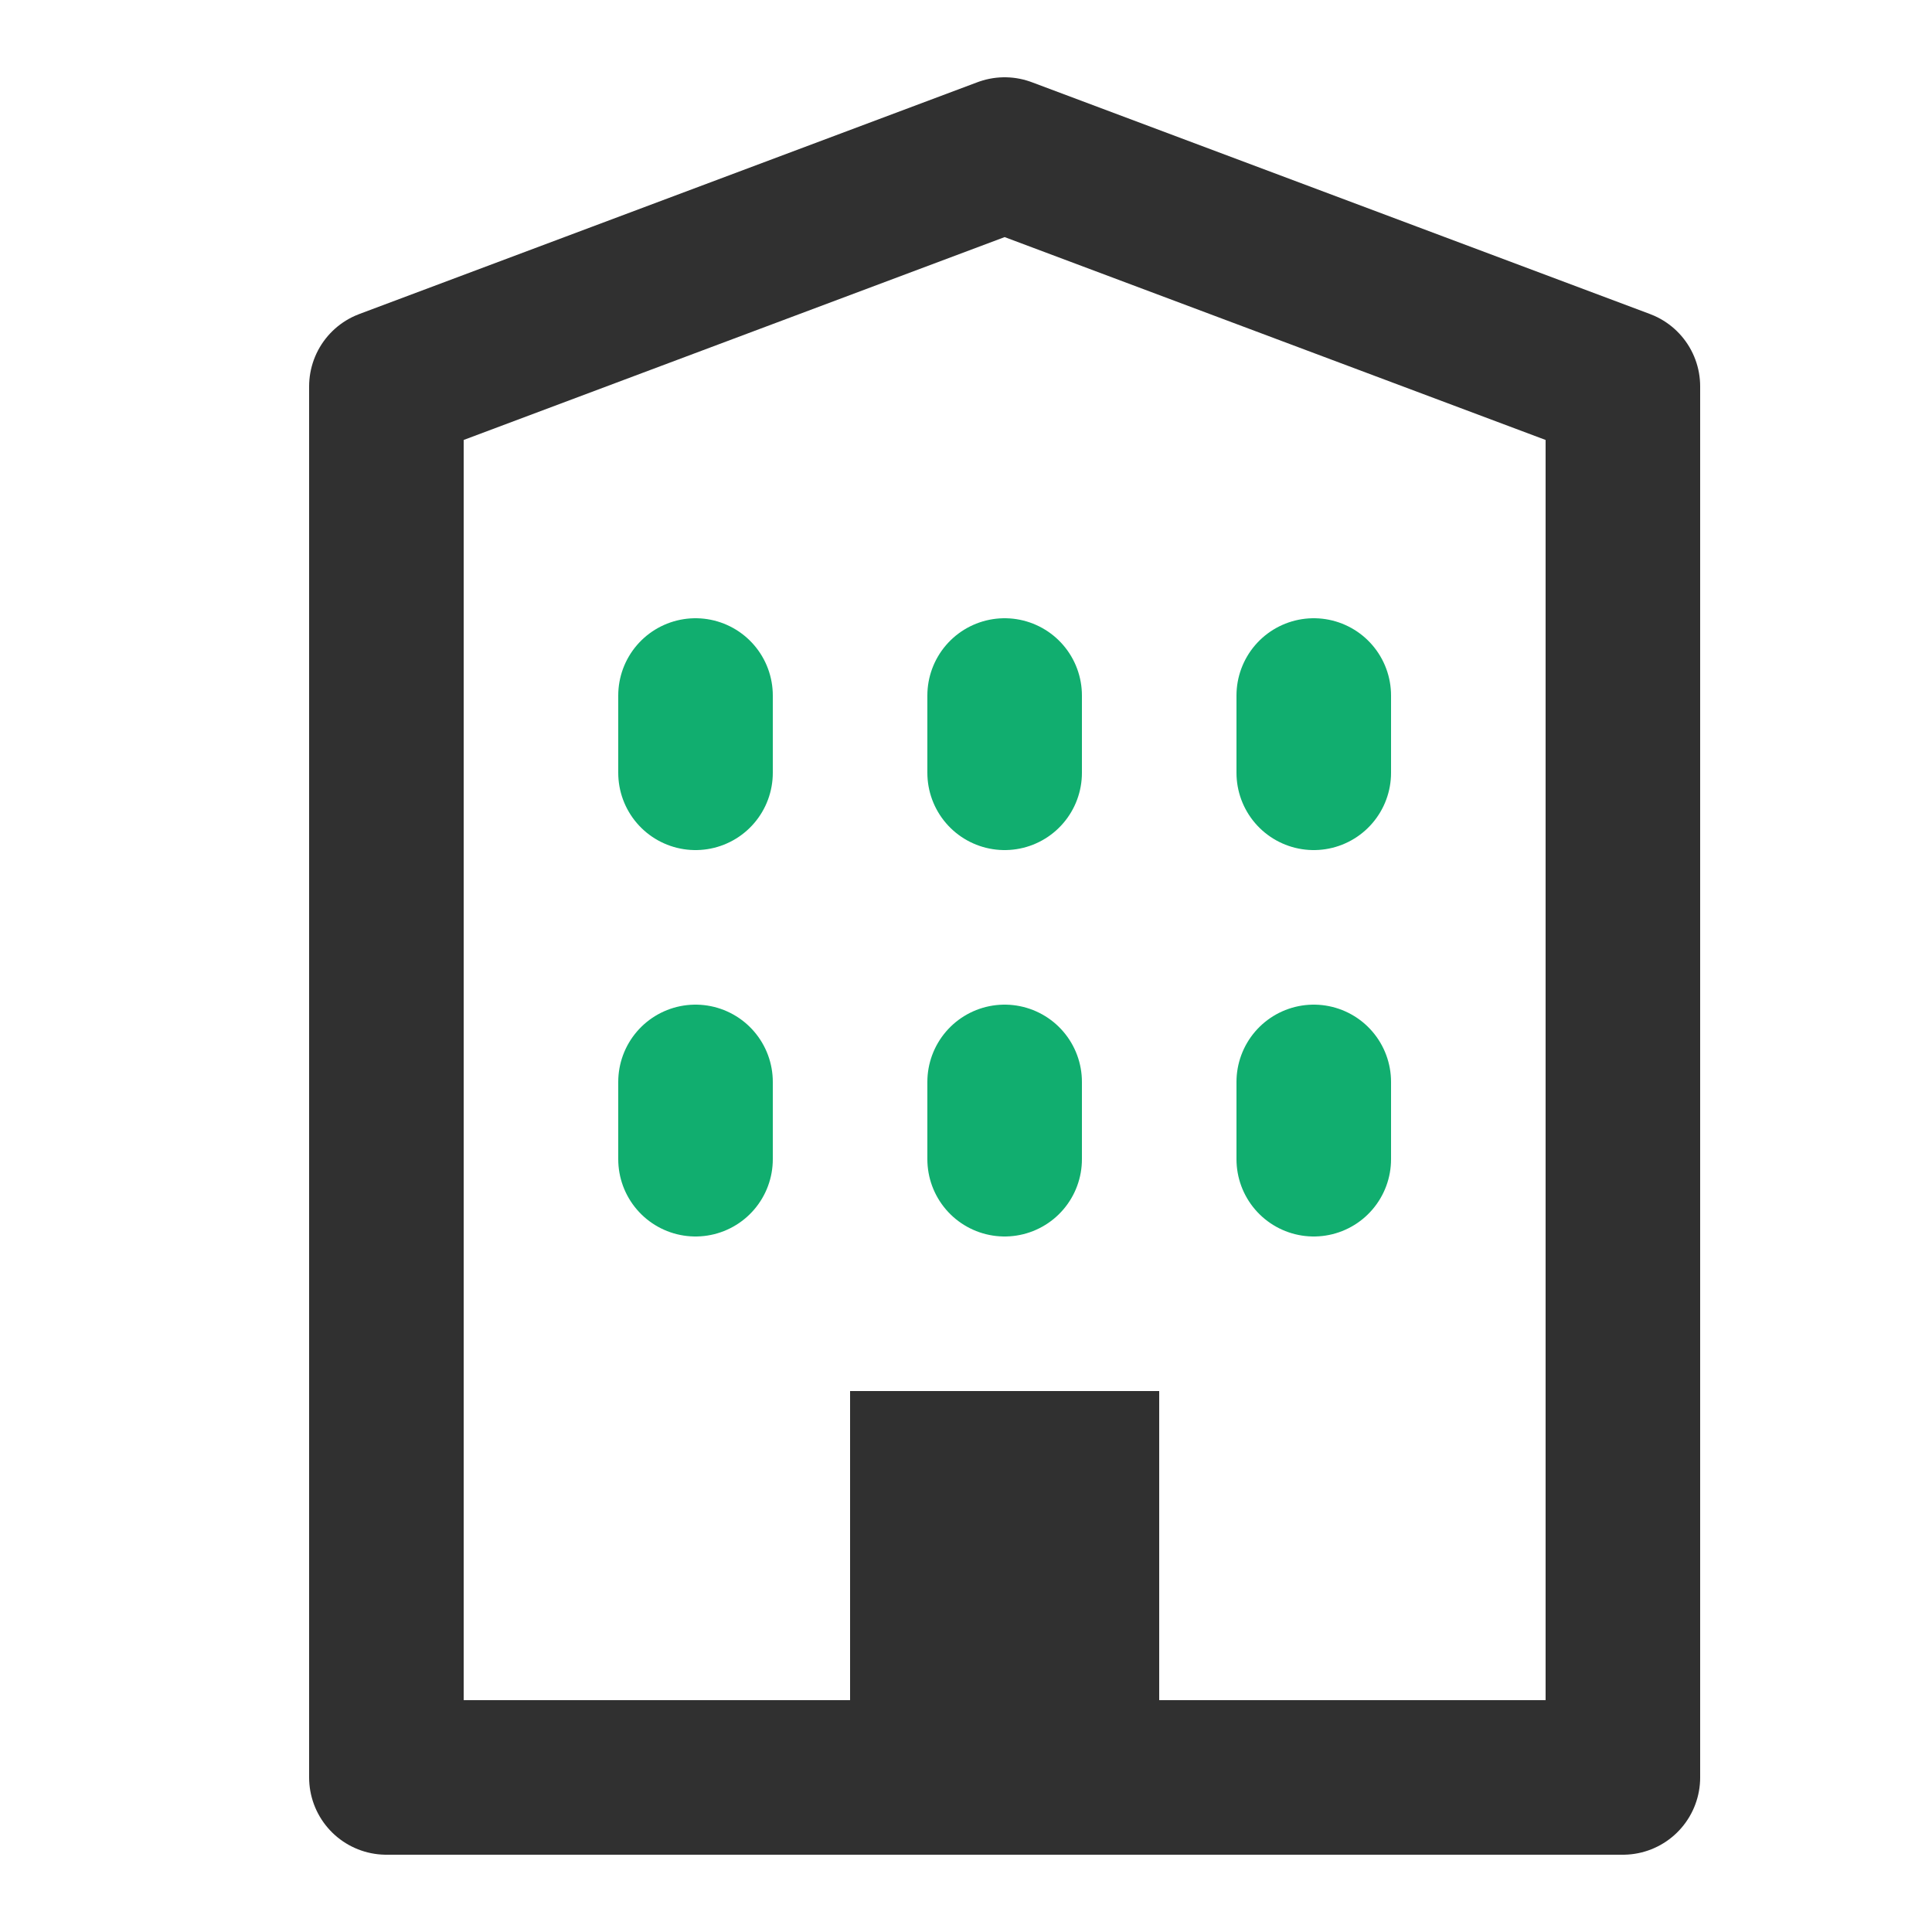
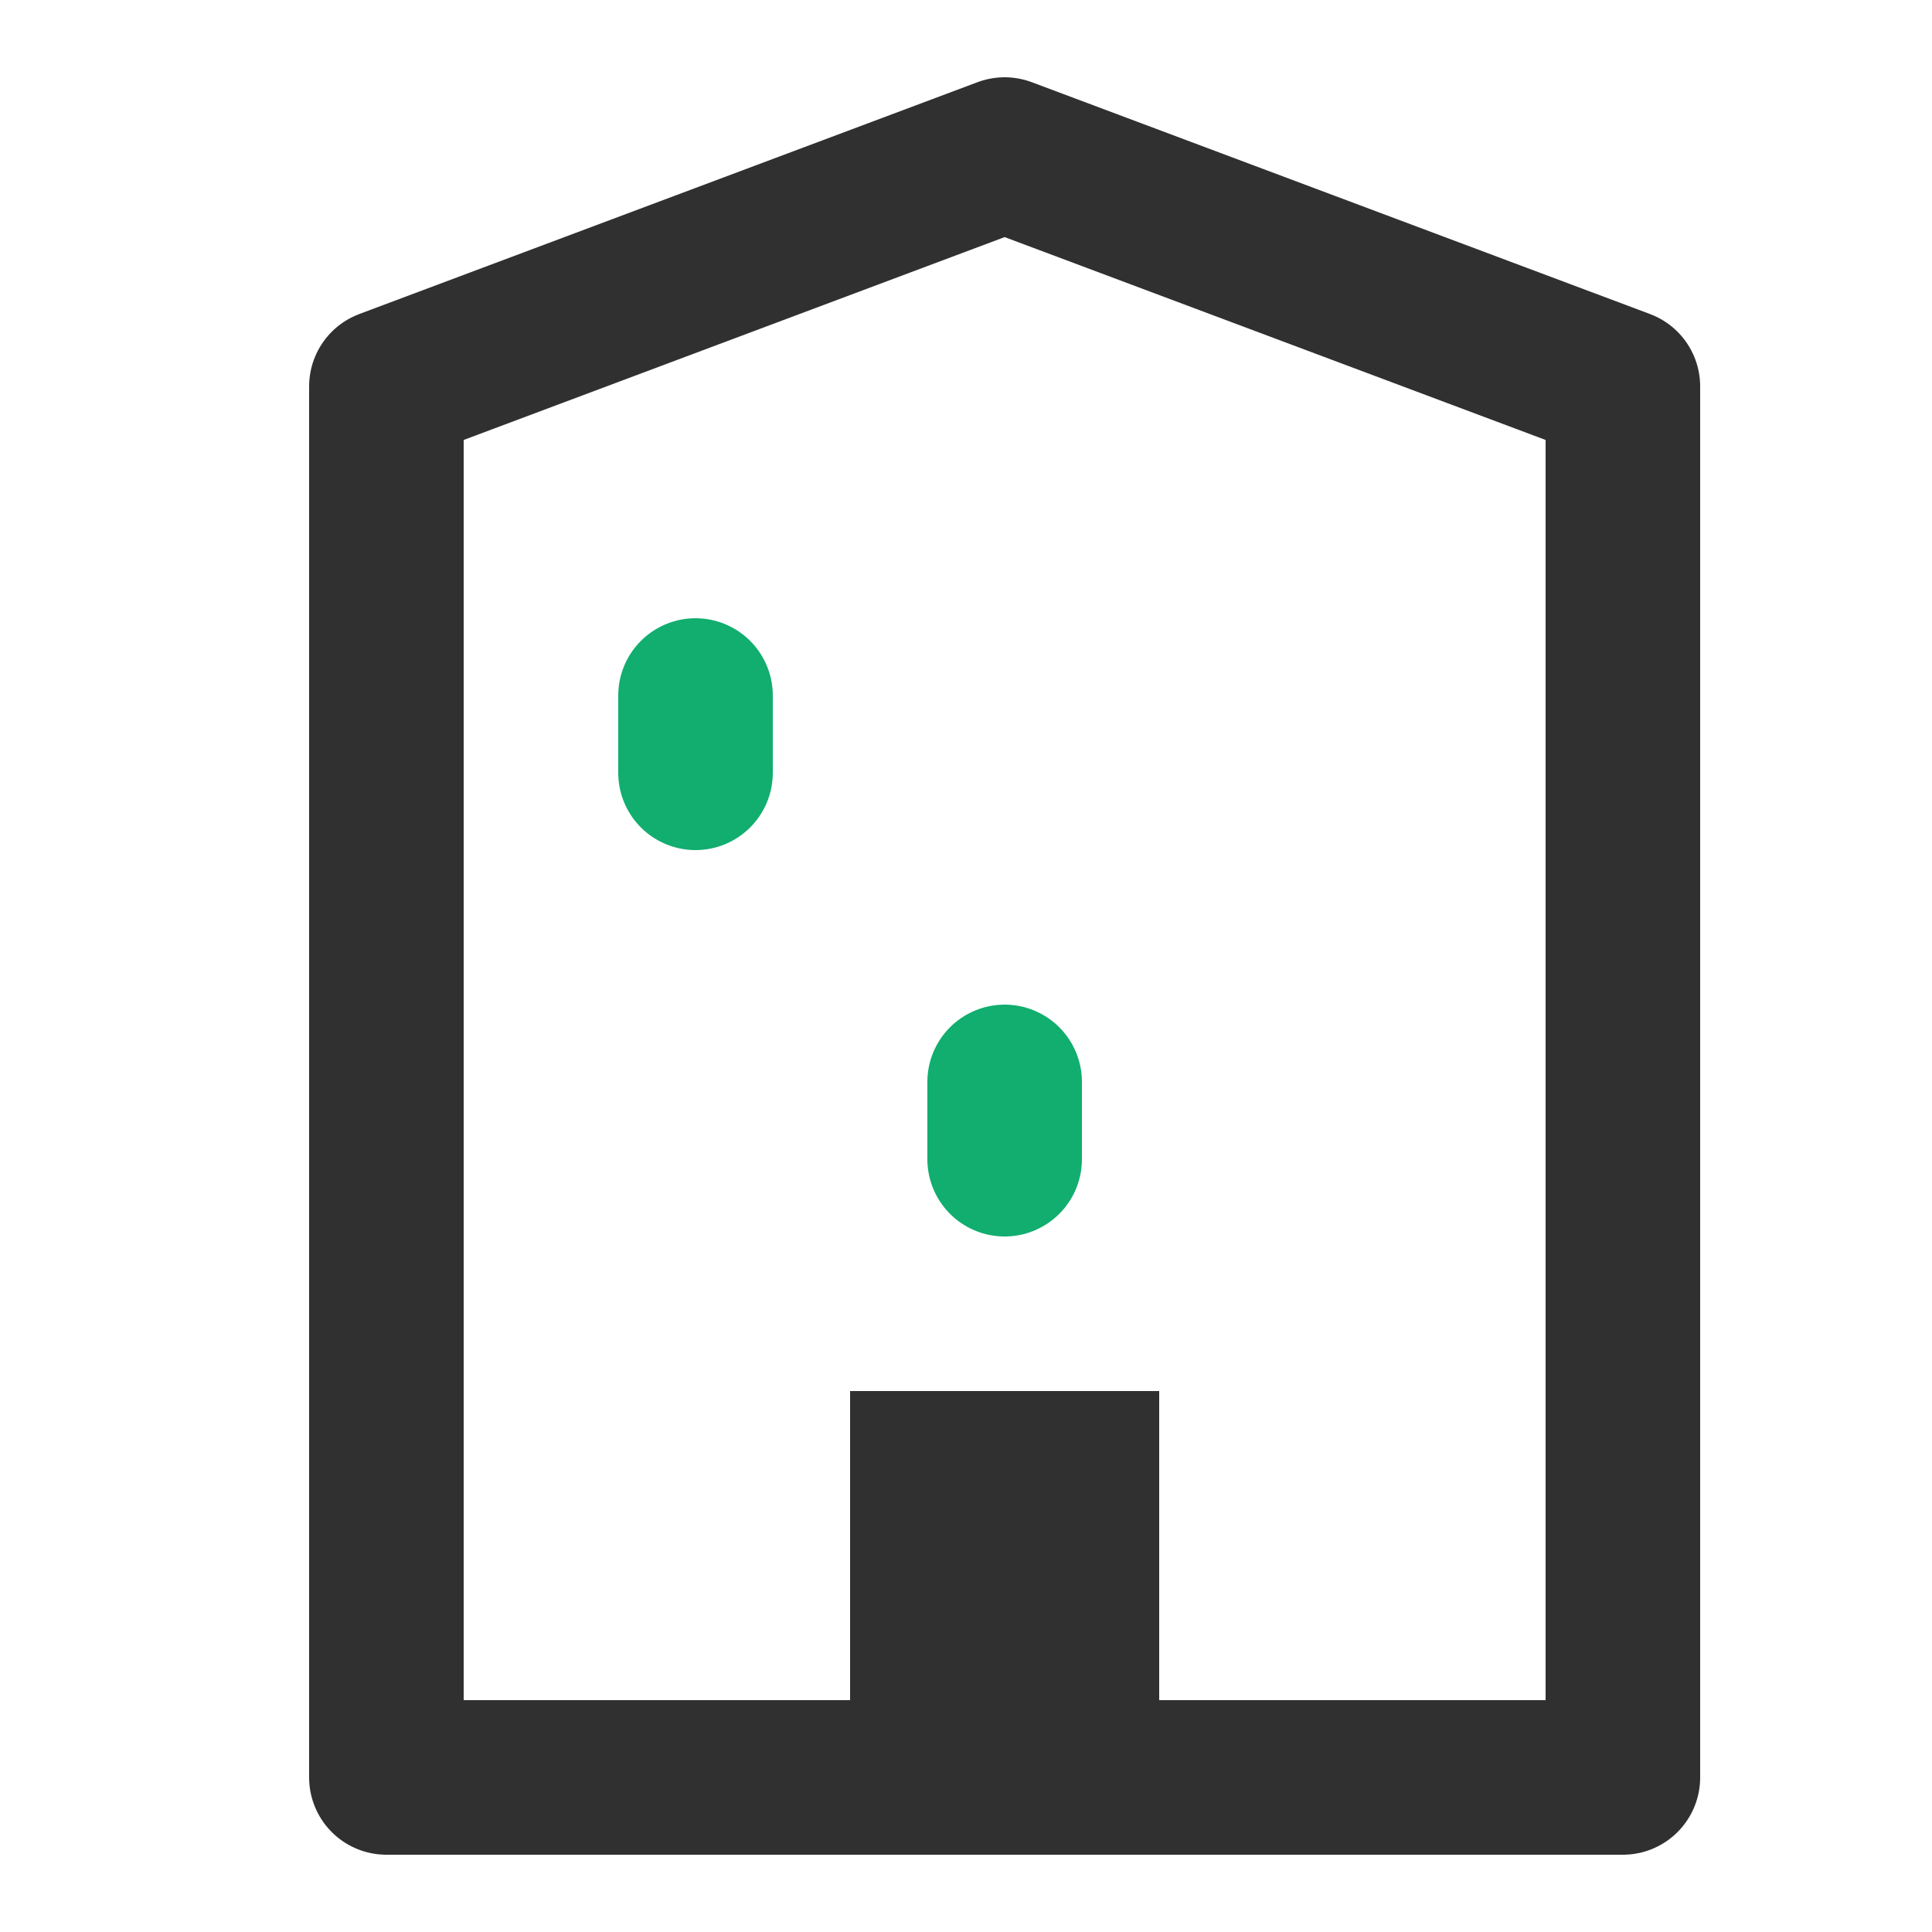
<svg xmlns="http://www.w3.org/2000/svg" width="25px" height="25px" viewBox="0 0 25 25" version="1.1">
  <title>70148D7A-0C46-4288-98C0-7BAB8D387534</title>
  <g id="Home" stroke="none" stroke-width="1" fill="none" fill-rule="evenodd">
    <g transform="translate(-669, -1657)" id="Group">
      <g transform="translate(120, 1400)">
        <g id="List/icon" transform="translate(0, 241)">
          <g id="icons/small/grundstueck" transform="translate(549, 16)">
            <g id="apartment" transform="translate(5, 2)">
              <polygon id="Path" stroke="#303030" stroke-width="2" stroke-linecap="round" stroke-linejoin="round" points="0 3 8 0 16 3 16 21 0 21" />
              <line x1="4" y1="7" x2="4" y2="8" id="Path" stroke="#11AE6F" stroke-width="2" stroke-linecap="round" stroke-linejoin="round" />
-               <line x1="8" y1="7" x2="8" y2="8" id="Path" stroke="#11AE6F" stroke-width="2" stroke-linecap="round" stroke-linejoin="round" />
-               <line x1="12" y1="7" x2="12" y2="8" id="Path" stroke="#11AE6F" stroke-width="2" stroke-linecap="round" stroke-linejoin="round" />
-               <line x1="4" y1="12" x2="4" y2="13" id="Path" stroke="#11AE6F" stroke-width="2" stroke-linecap="round" stroke-linejoin="round" />
              <line x1="8" y1="12" x2="8" y2="13" id="Path" stroke="#11AE6F" stroke-width="2" stroke-linecap="round" stroke-linejoin="round" />
-               <line x1="12" y1="12" x2="12" y2="13" id="Path" stroke="#11AE6F" stroke-width="2" stroke-linecap="round" stroke-linejoin="round" />
              <rect id="Rectangle" fill="#303030" fill-rule="nonzero" x="6" y="16" width="4" height="5" />
            </g>
          </g>
        </g>
      </g>
    </g>
  </g>
</svg>